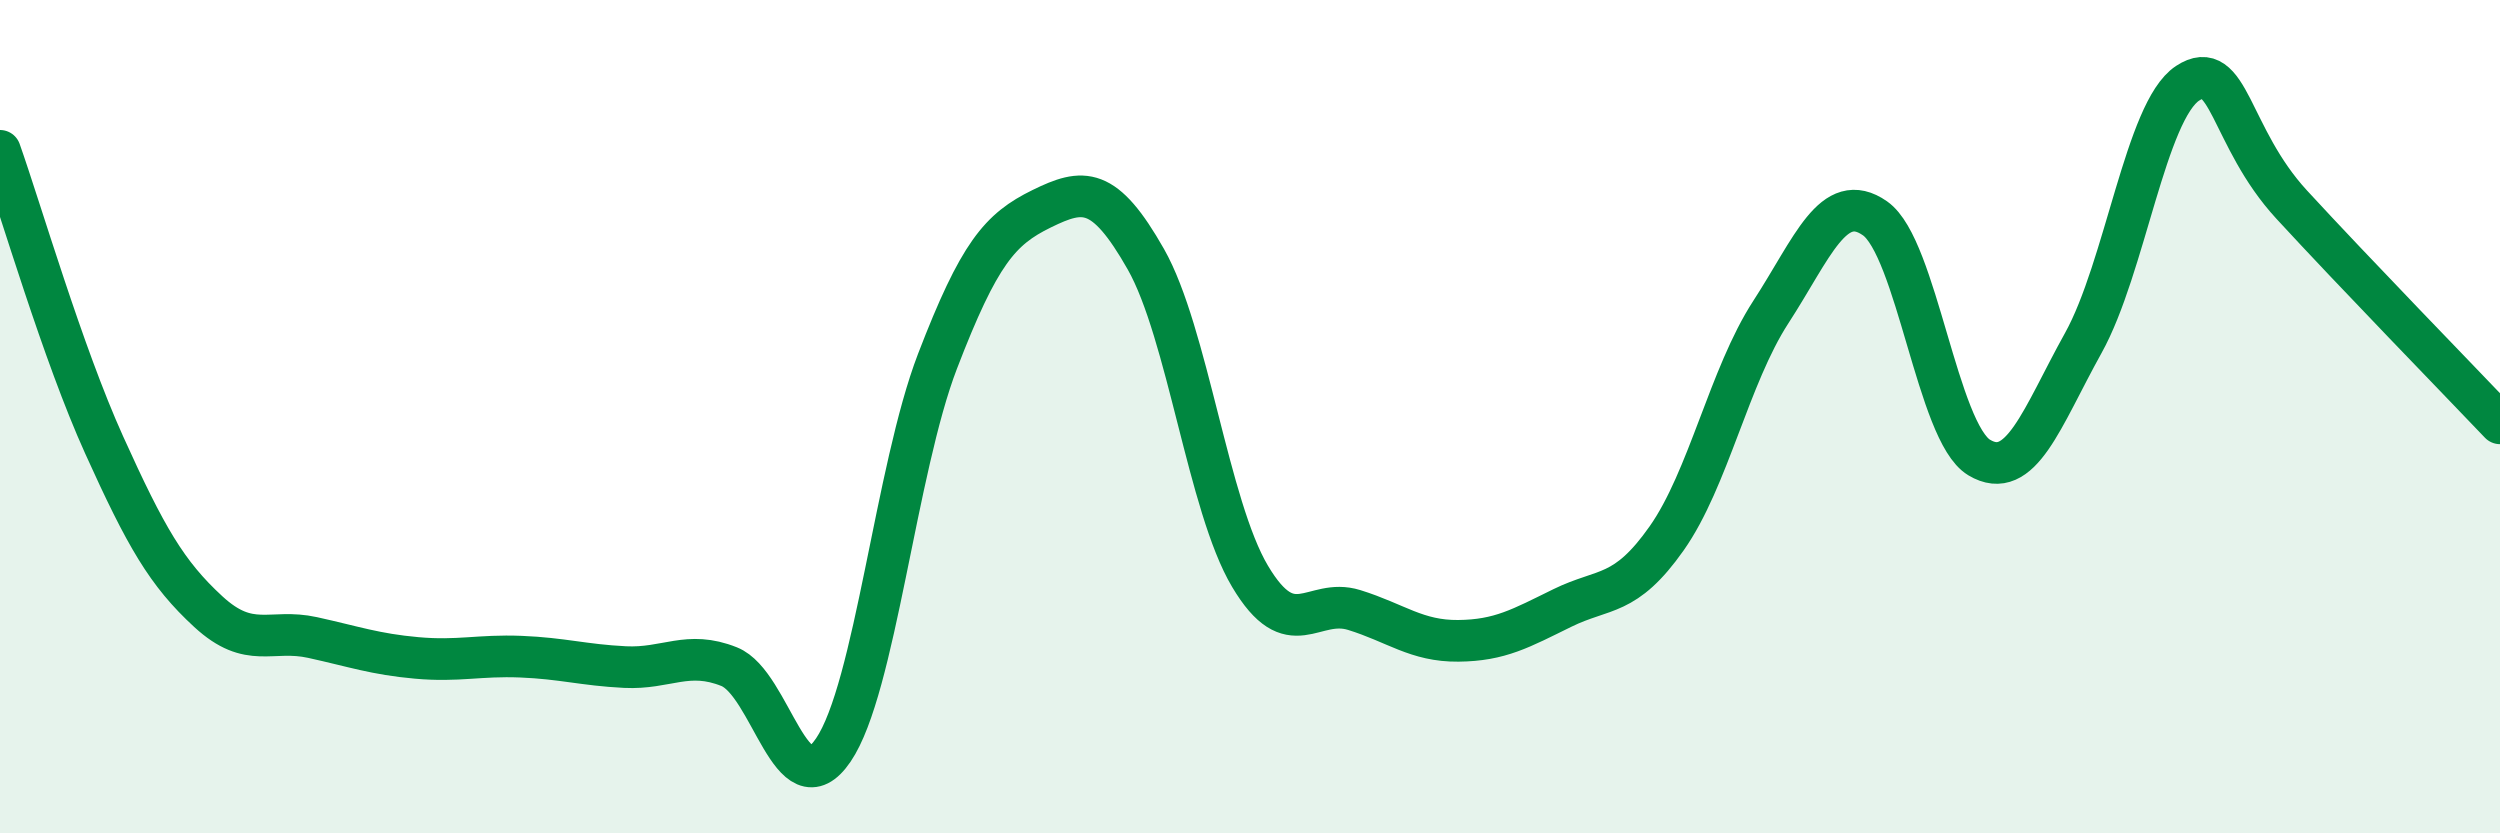
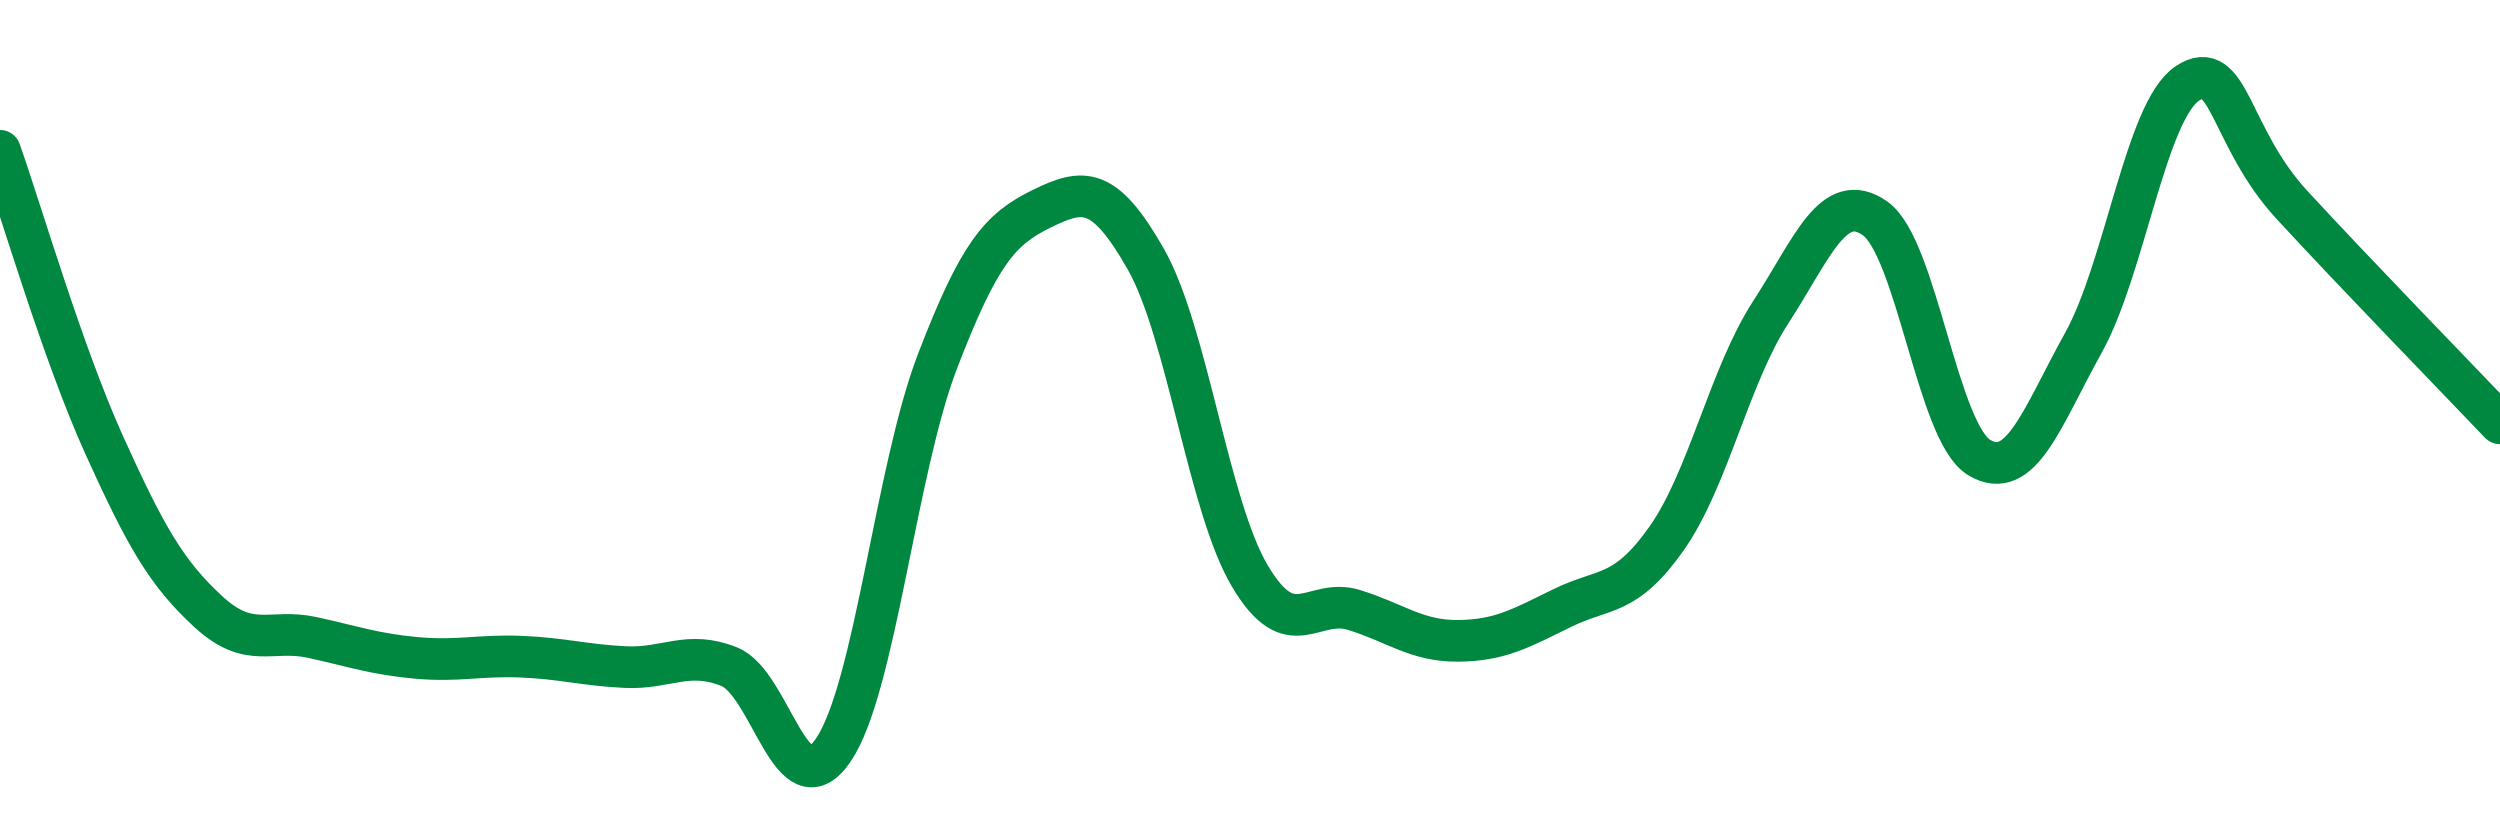
<svg xmlns="http://www.w3.org/2000/svg" width="60" height="20" viewBox="0 0 60 20">
-   <path d="M 0,3.62 C 0.5,5.03 1.5,8.47 2.5,10.68 C 3.5,12.89 4,13.76 5,14.68 C 6,15.6 6.5,15.08 7.5,15.3 C 8.5,15.52 9,15.7 10,15.79 C 11,15.88 11.5,15.72 12.5,15.76 C 13.5,15.8 14,15.96 15,16.01 C 16,16.06 16.5,15.6 17.5,16 C 18.5,16.4 19,19.47 20,18 C 21,16.53 21.5,11.27 22.5,8.67 C 23.5,6.07 24,5.5 25,5.01 C 26,4.52 26.5,4.46 27.5,6.22 C 28.5,7.98 29,12.15 30,13.83 C 31,15.51 31.5,14.33 32.5,14.64 C 33.5,14.95 34,15.39 35,15.38 C 36,15.37 36.5,15.08 37.5,14.59 C 38.5,14.1 39,14.34 40,12.92 C 41,11.5 41.5,9.03 42.5,7.49 C 43.5,5.95 44,4.54 45,5.24 C 46,5.94 46.5,10.38 47.5,10.98 C 48.5,11.58 49,10.03 50,8.23 C 51,6.43 51.5,2.66 52.5,2 C 53.5,1.34 53.5,3.28 55,4.91 C 56.5,6.54 59,9.11 60,10.16L60 20L0 20Z" fill="#008740" opacity="0.1" stroke-linecap="round" stroke-linejoin="round" />
  <path d="M 0,3.62 C 0.5,5.03 1.5,8.47 2.5,10.68 C 3.5,12.89 4,13.76 5,14.68 C 6,15.6 6.5,15.08 7.5,15.3 C 8.5,15.52 9,15.7 10,15.79 C 11,15.88 11.5,15.72 12.5,15.76 C 13.5,15.8 14,15.96 15,16.01 C 16,16.06 16.5,15.6 17.5,16 C 18.5,16.4 19,19.47 20,18 C 21,16.53 21.5,11.27 22.5,8.67 C 23.5,6.07 24,5.5 25,5.01 C 26,4.52 26.5,4.46 27.5,6.22 C 28.5,7.98 29,12.15 30,13.83 C 31,15.51 31.5,14.33 32.5,14.64 C 33.5,14.95 34,15.39 35,15.38 C 36,15.37 36.5,15.08 37.5,14.59 C 38.5,14.1 39,14.34 40,12.92 C 41,11.5 41.5,9.03 42.5,7.49 C 43.5,5.95 44,4.54 45,5.24 C 46,5.94 46.5,10.38 47.5,10.98 C 48.5,11.58 49,10.03 50,8.23 C 51,6.43 51.5,2.66 52.5,2 C 53.5,1.34 53.5,3.28 55,4.91 C 56.5,6.54 59,9.11 60,10.16" stroke="#008740" stroke-width="1" fill="none" stroke-linecap="round" stroke-linejoin="round" />
</svg>